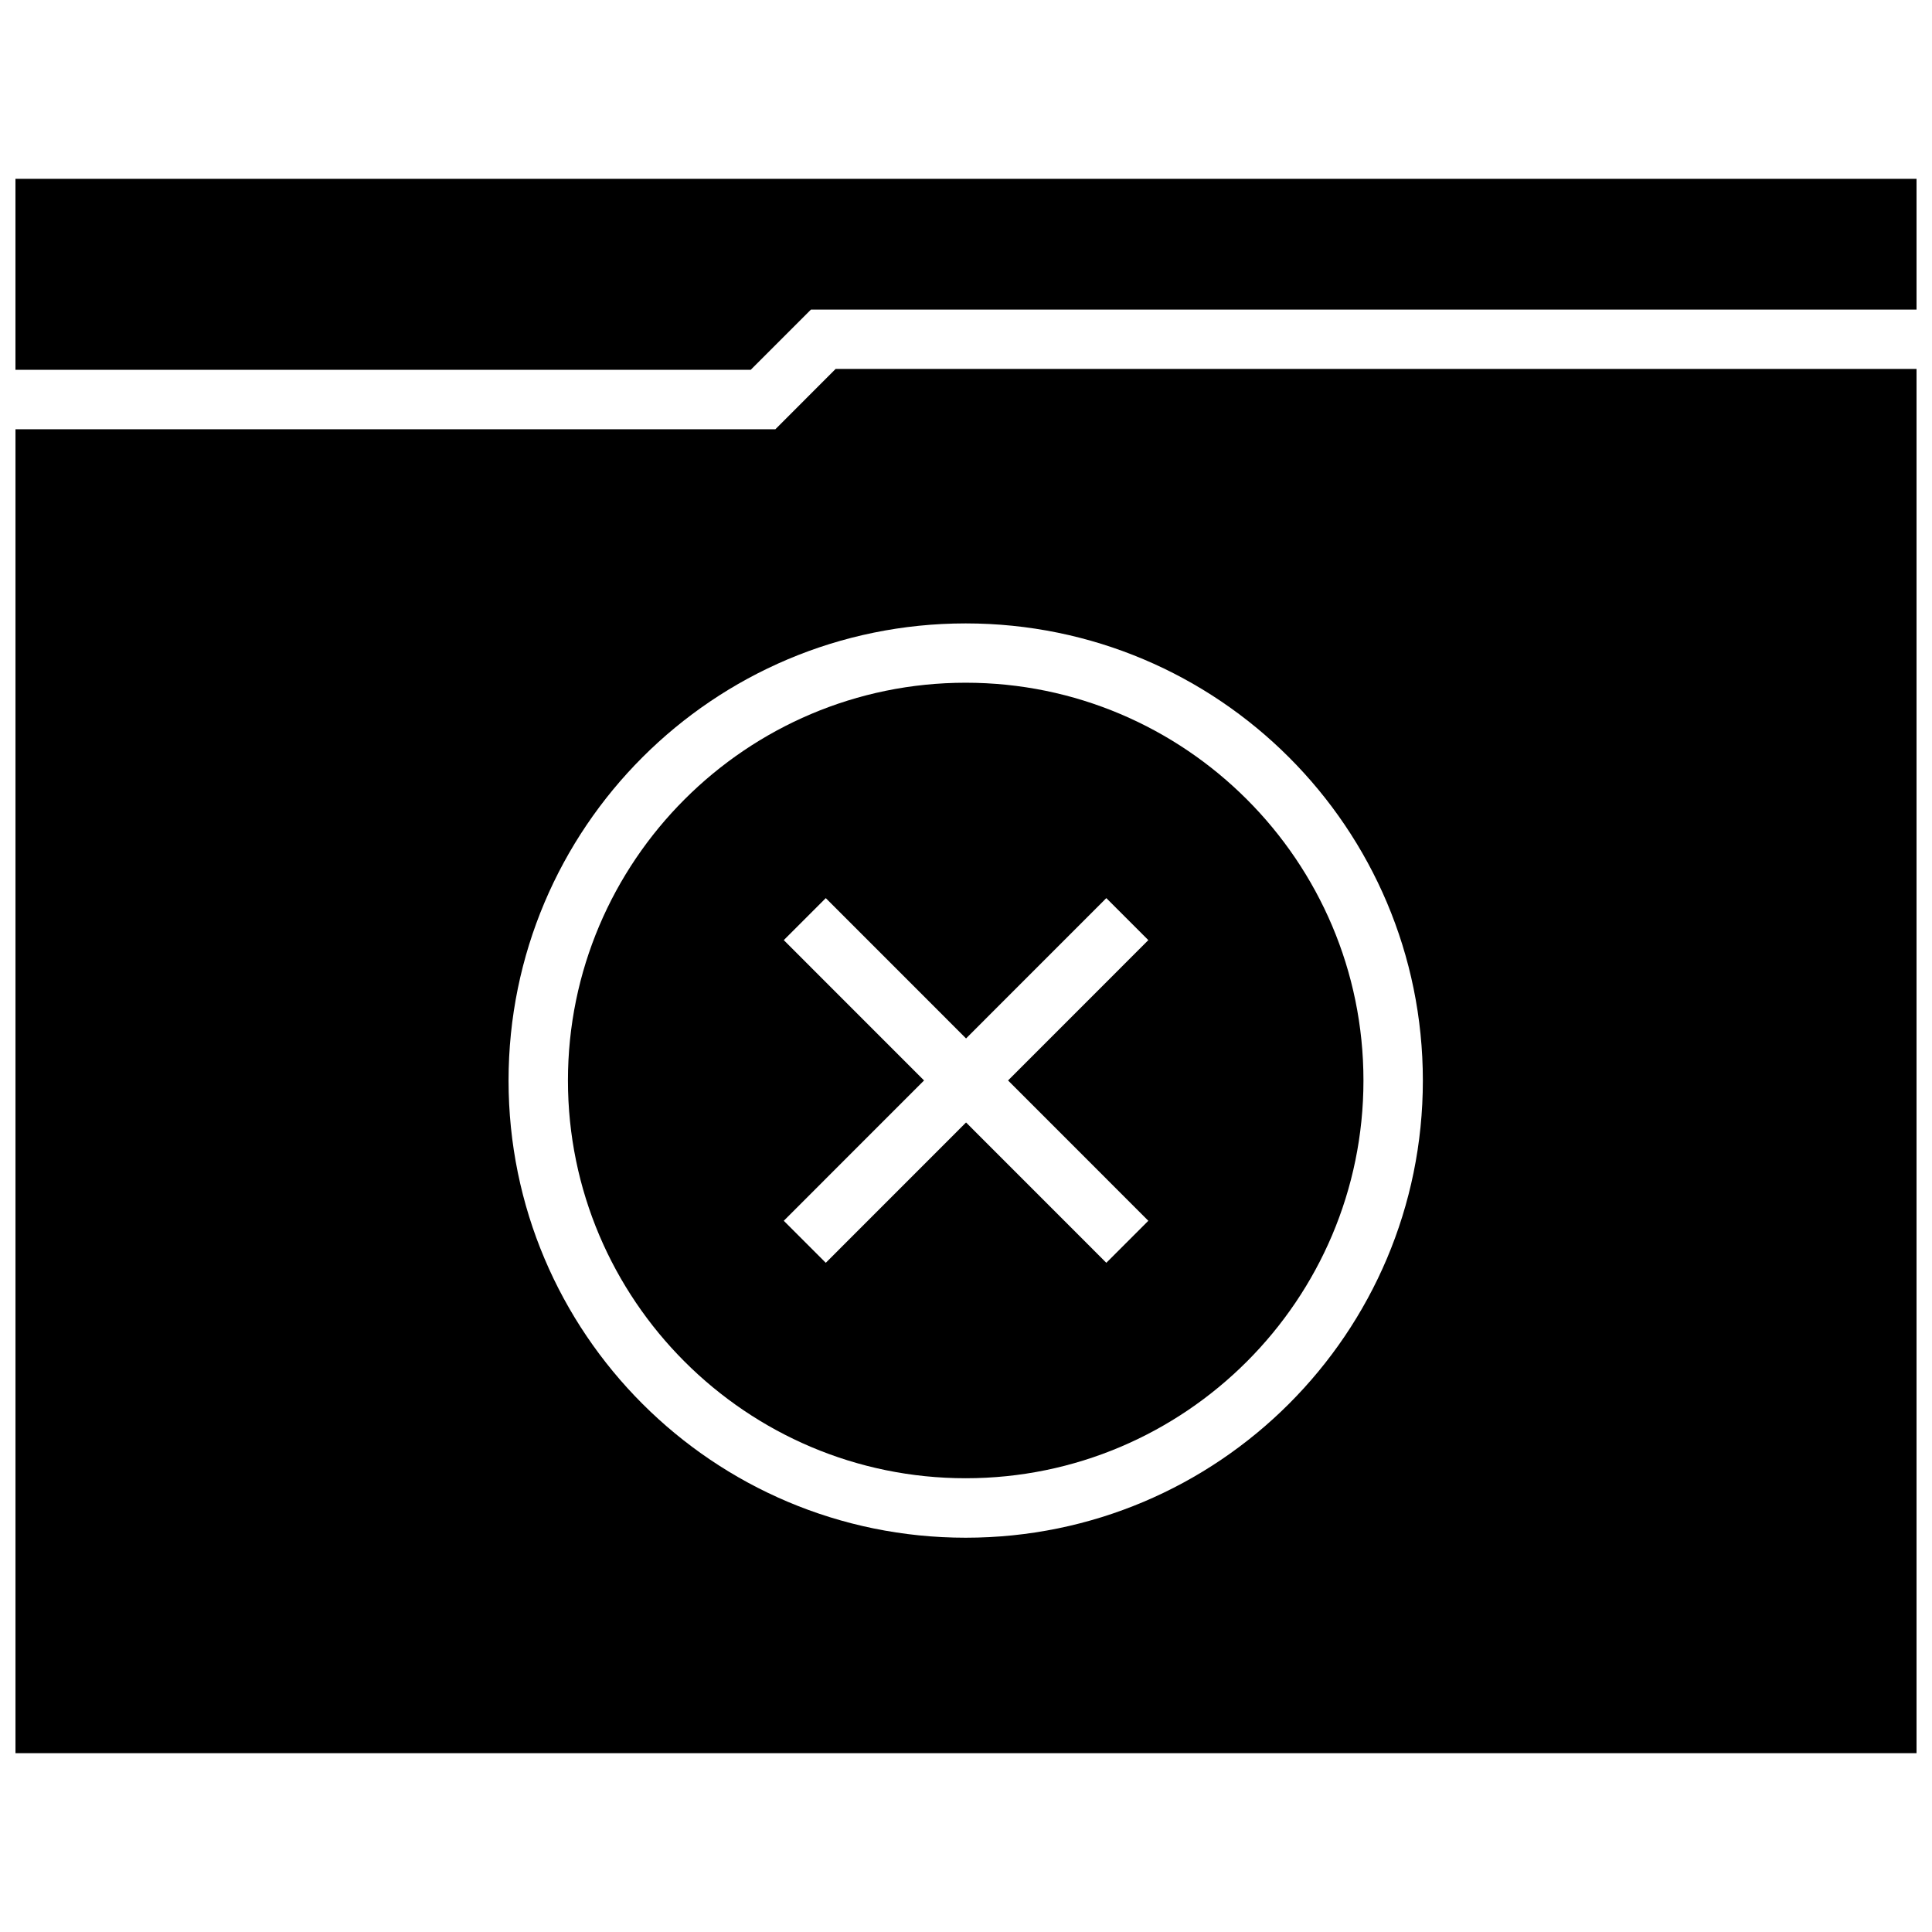
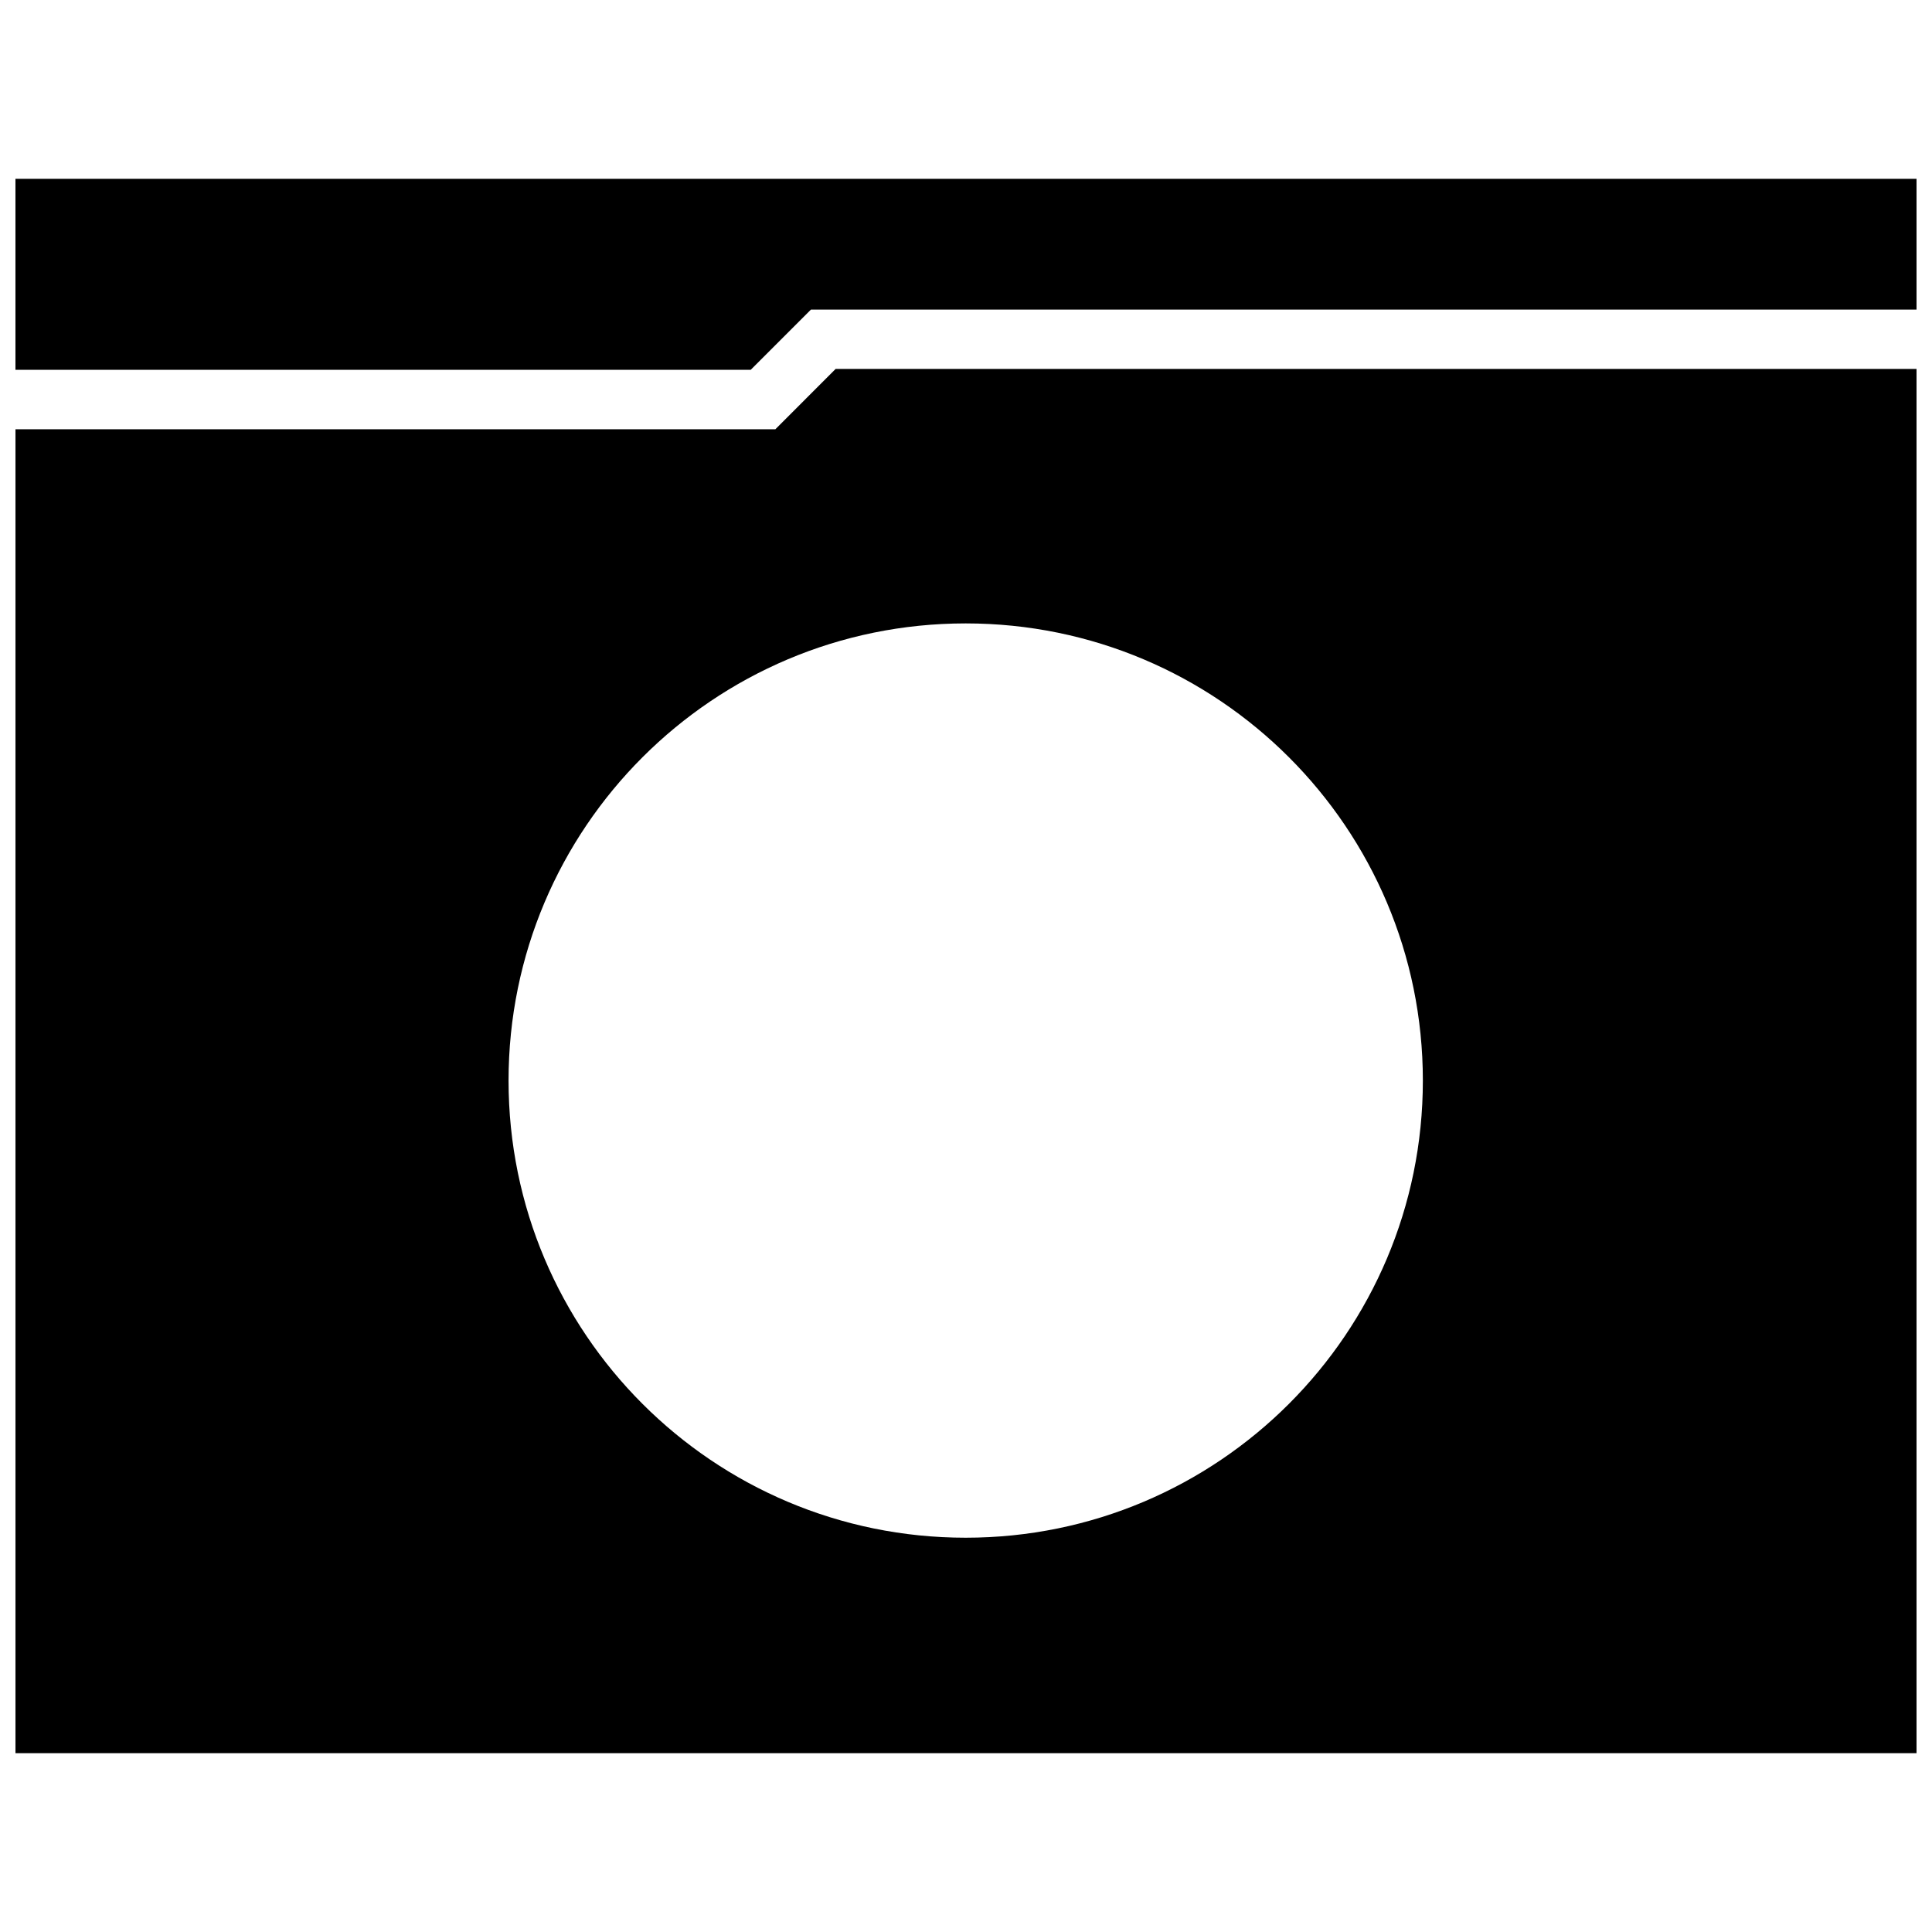
<svg xmlns="http://www.w3.org/2000/svg" width="800px" height="800px" version="1.1" viewBox="144 144 512 512">
  <defs>
    <clipPath id="b">
      <path d="m148.09 191h503.81v52h-503.81z" />
    </clipPath>
    <clipPath id="a">
      <path d="m148.09 241h503.81v368h-503.81z" />
    </clipPath>
  </defs>
  <g clip-path="url(#b)">
    <path d="m342.94 242.01 15.965-15.965h293v-34.652h-503.81v50.617z" />
  </g>
-   <path d="m399.92 324.93c-58.129 0-105.41 47.297-105.41 105.41 0 58.129 47.297 105.41 105.41 105.41 58.129 0 105.41-47.297 105.41-105.41 0.004-58.109-47.277-105.41-105.41-105.41zm48.398 142.59-11.133 11.133-37.172-37.188-37.172 37.188-11.133-11.133 37.172-37.188-37.172-37.188 11.133-11.133 37.172 37.188 37.172-37.188 11.133 11.133-37.172 37.188z" />
  <g clip-path="url(#a)">
    <path d="m365.43 241.79-15.949 15.965h-201.38v350.86h503.81v-366.84h-286.48zm34.492 309.72c-66.914 0-121.15-54.238-121.15-121.15 0-66.914 54.238-121.15 121.15-121.15 66.914 0 121.15 54.238 121.15 121.15 0 66.914-54.238 121.15-121.15 121.15z" />
  </g>
</svg>